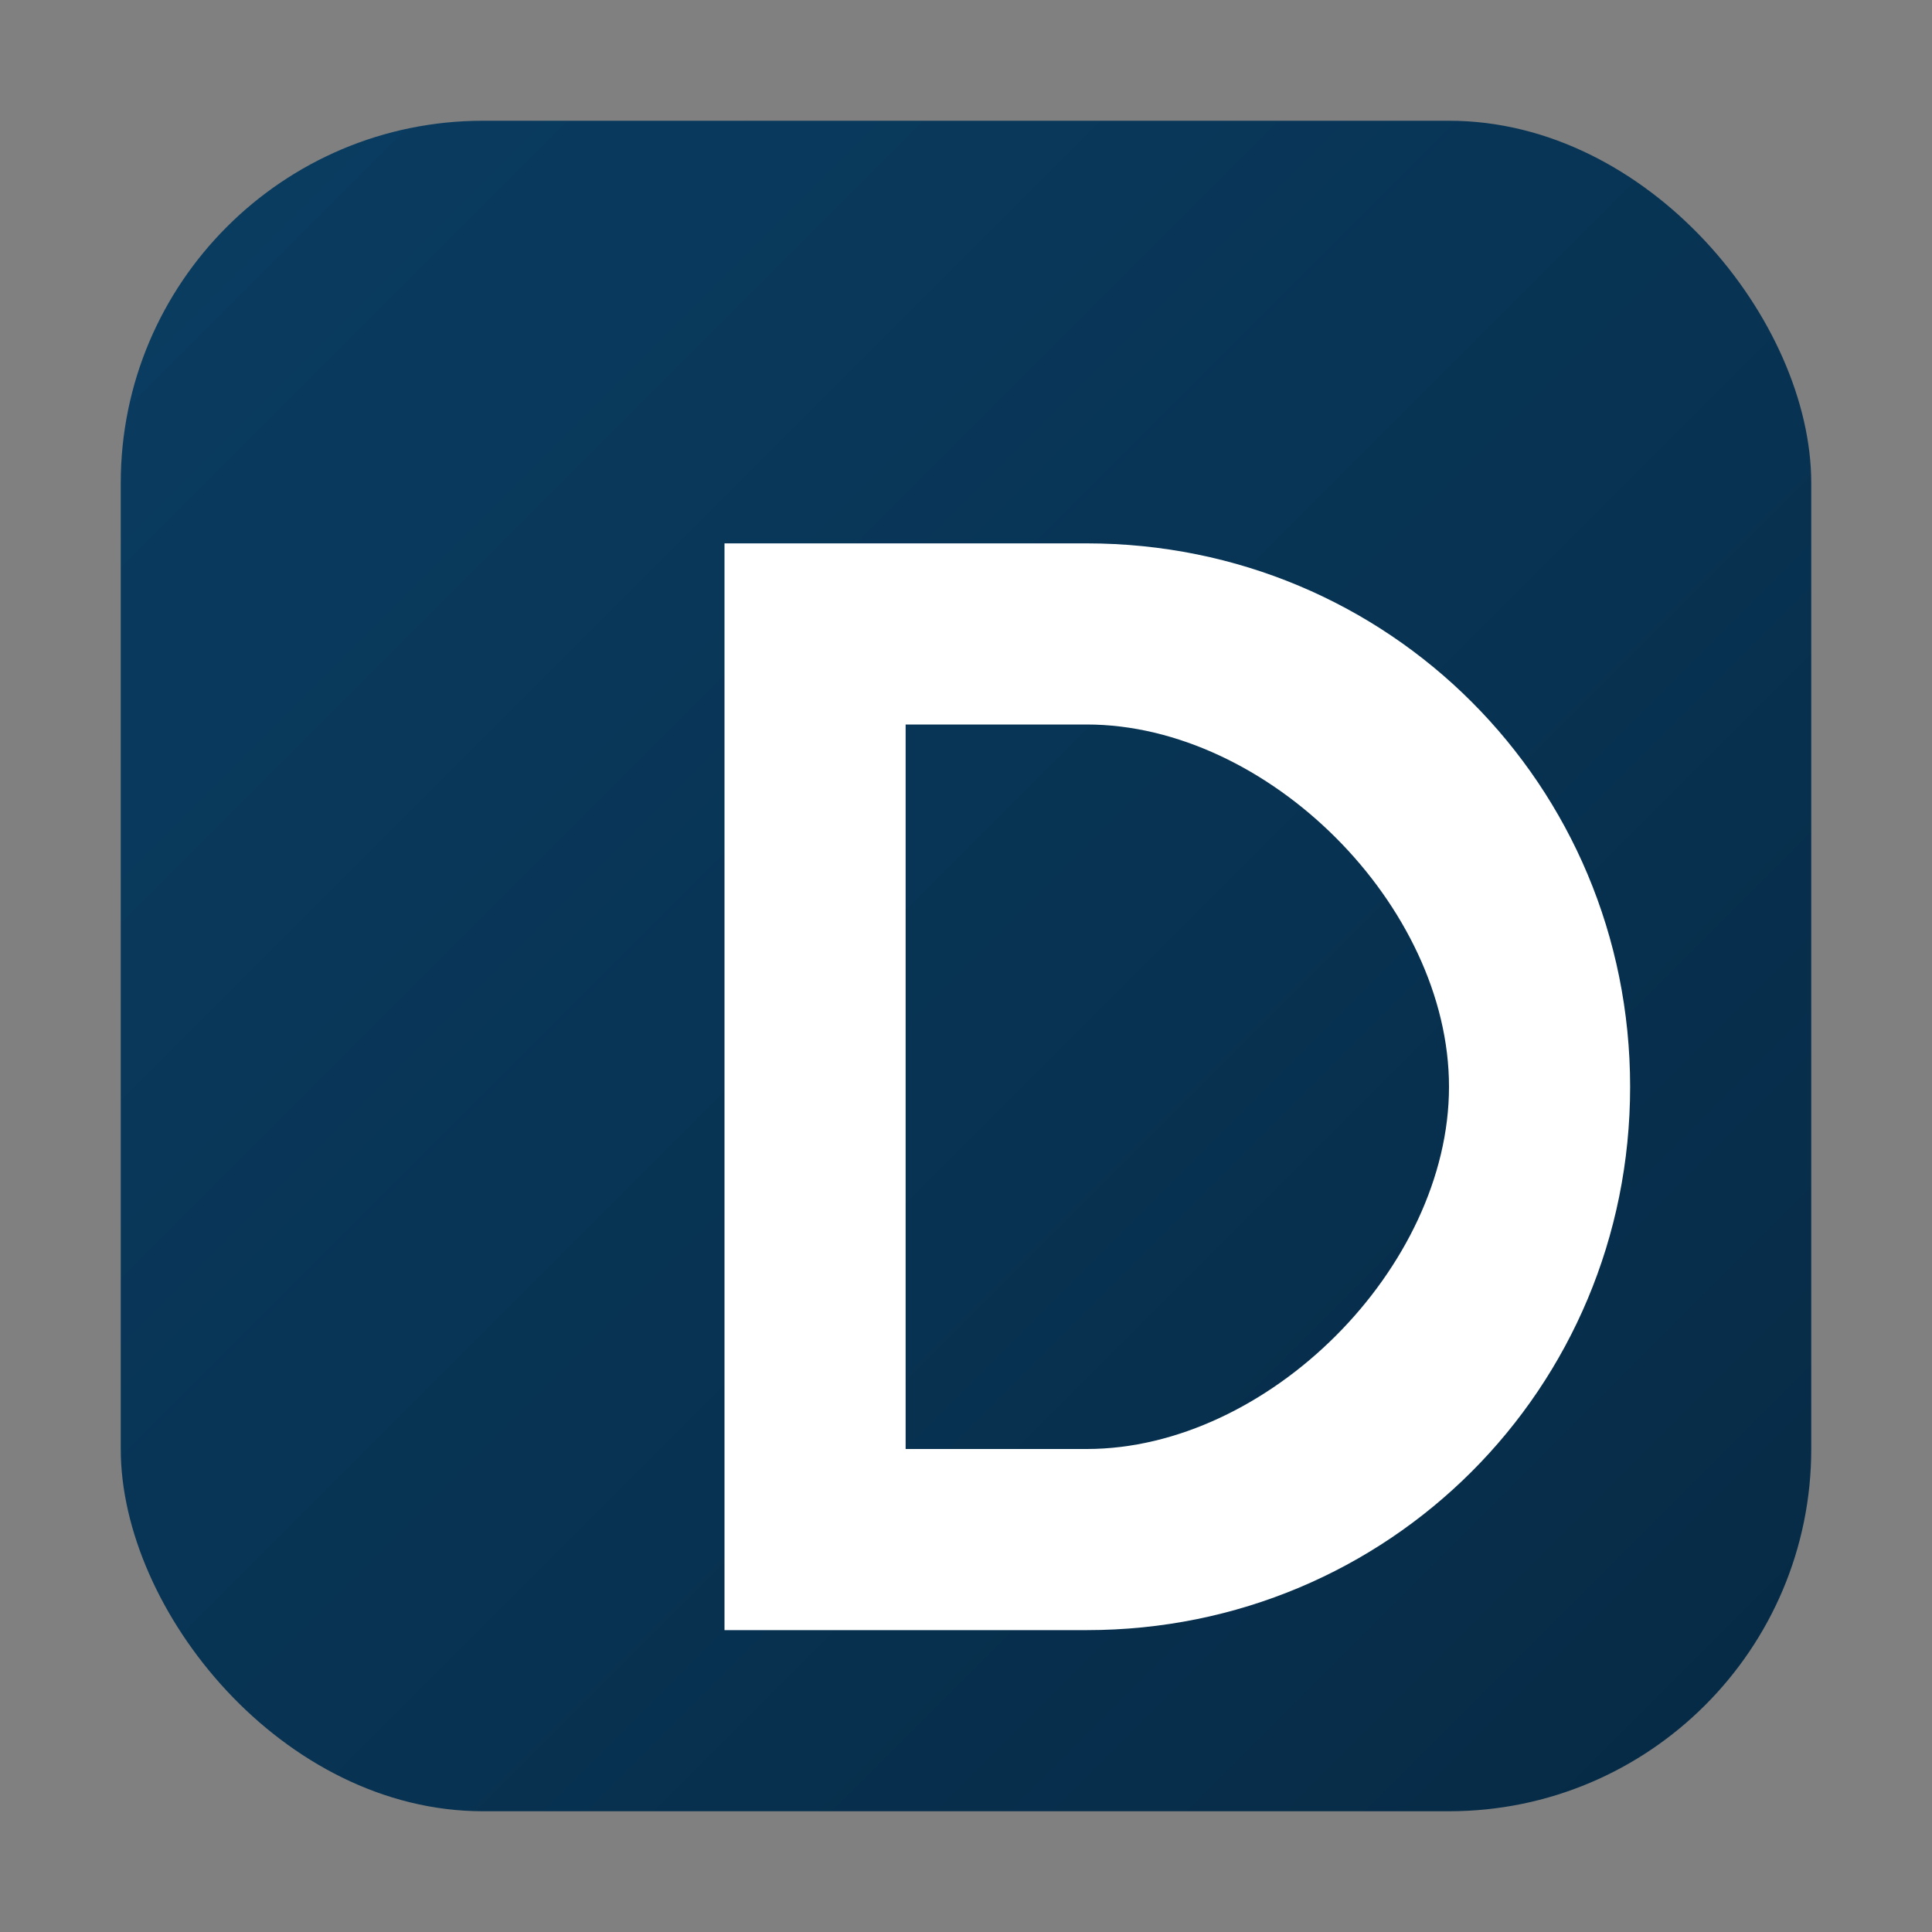
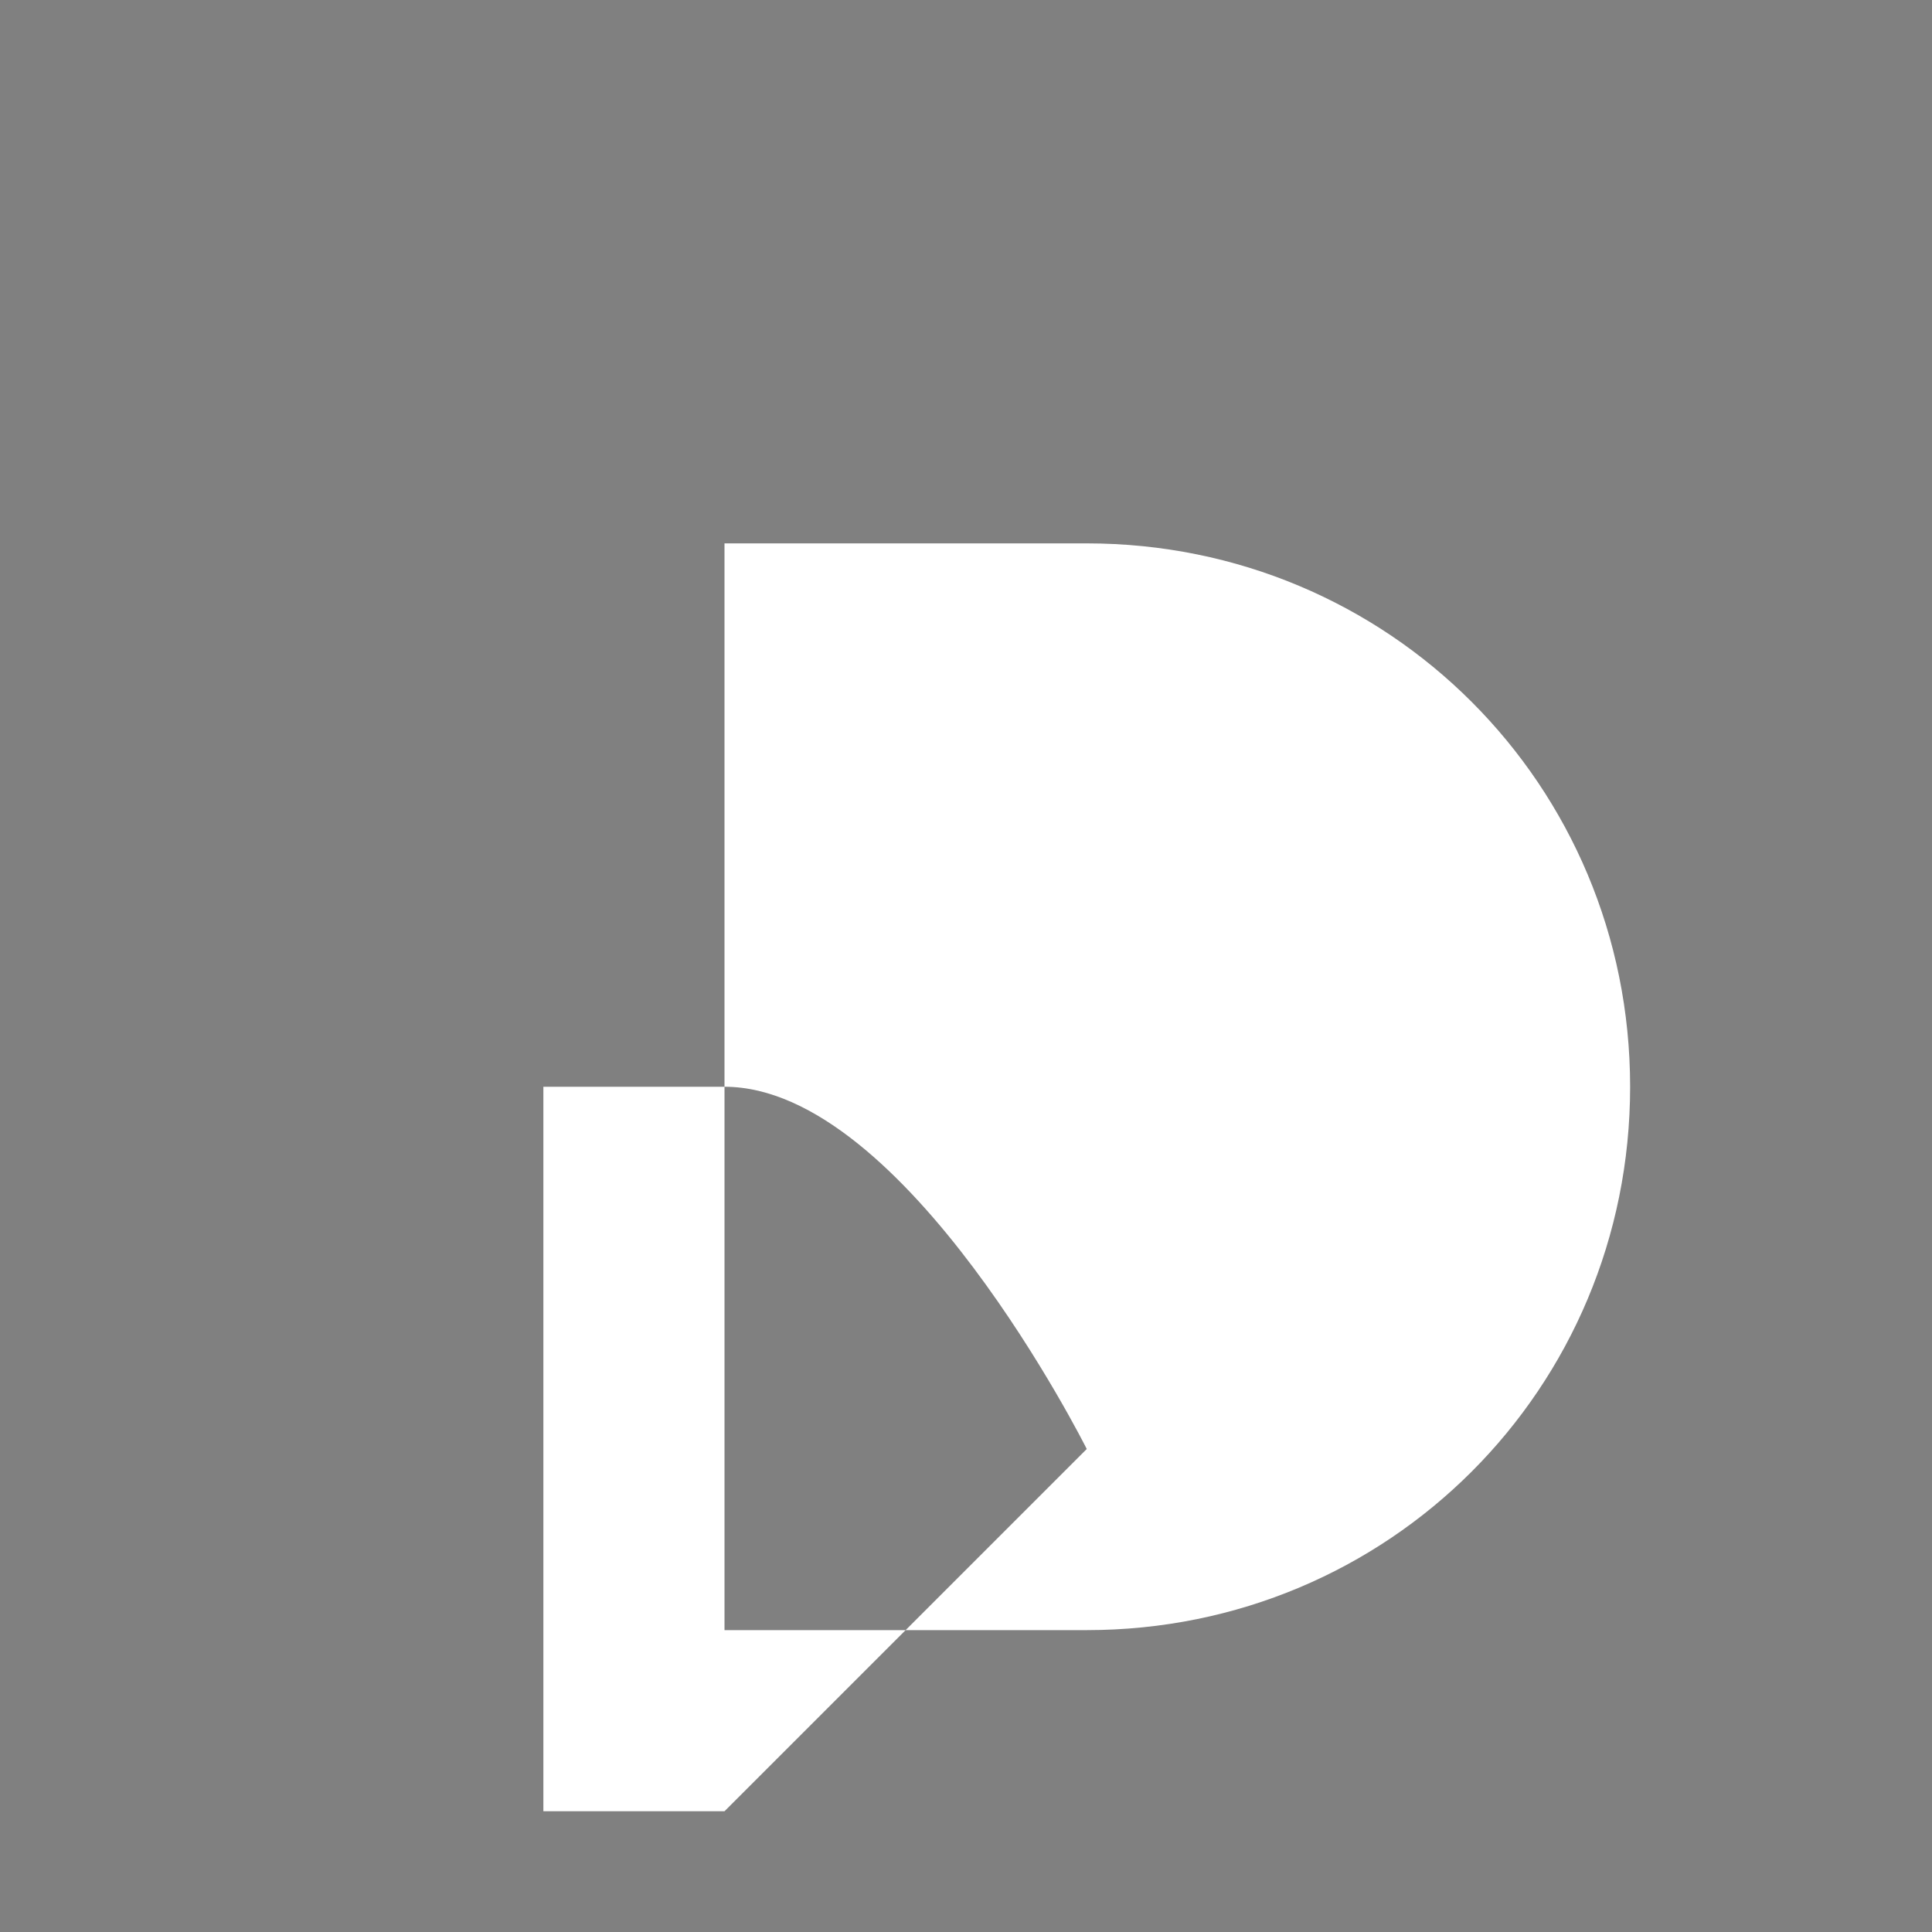
<svg xmlns="http://www.w3.org/2000/svg" width="64" height="64" viewBox="0 0 64 64">
  <rect x="0" y="0" width="64" height="64" fill="#808080" stroke="none" />
  <defs>
    <linearGradient id="g" x1="0" y1="0" x2="1" y2="1">
      <stop offset="0%" stop-color="#0a3d62" />
      <stop offset="100%" stop-color="#062a45" />
    </linearGradient>
  </defs>
-   <rect rx="12" ry="12" x="4" y="4" width="56" height="56" fill="url(#g)" />
-   <path fill="#fff" d="M24 18h12c10 0 18 8 18 18s-8 18-18 18H24V18zm12 30c6 0 12-6 12-12s-6-12-12-12h-6v24h6z" />
+   <path fill="#fff" d="M24 18h12c10 0 18 8 18 18s-8 18-18 18H24V18zm12 30s-6-12-12-12h-6v24h6z" />
</svg>